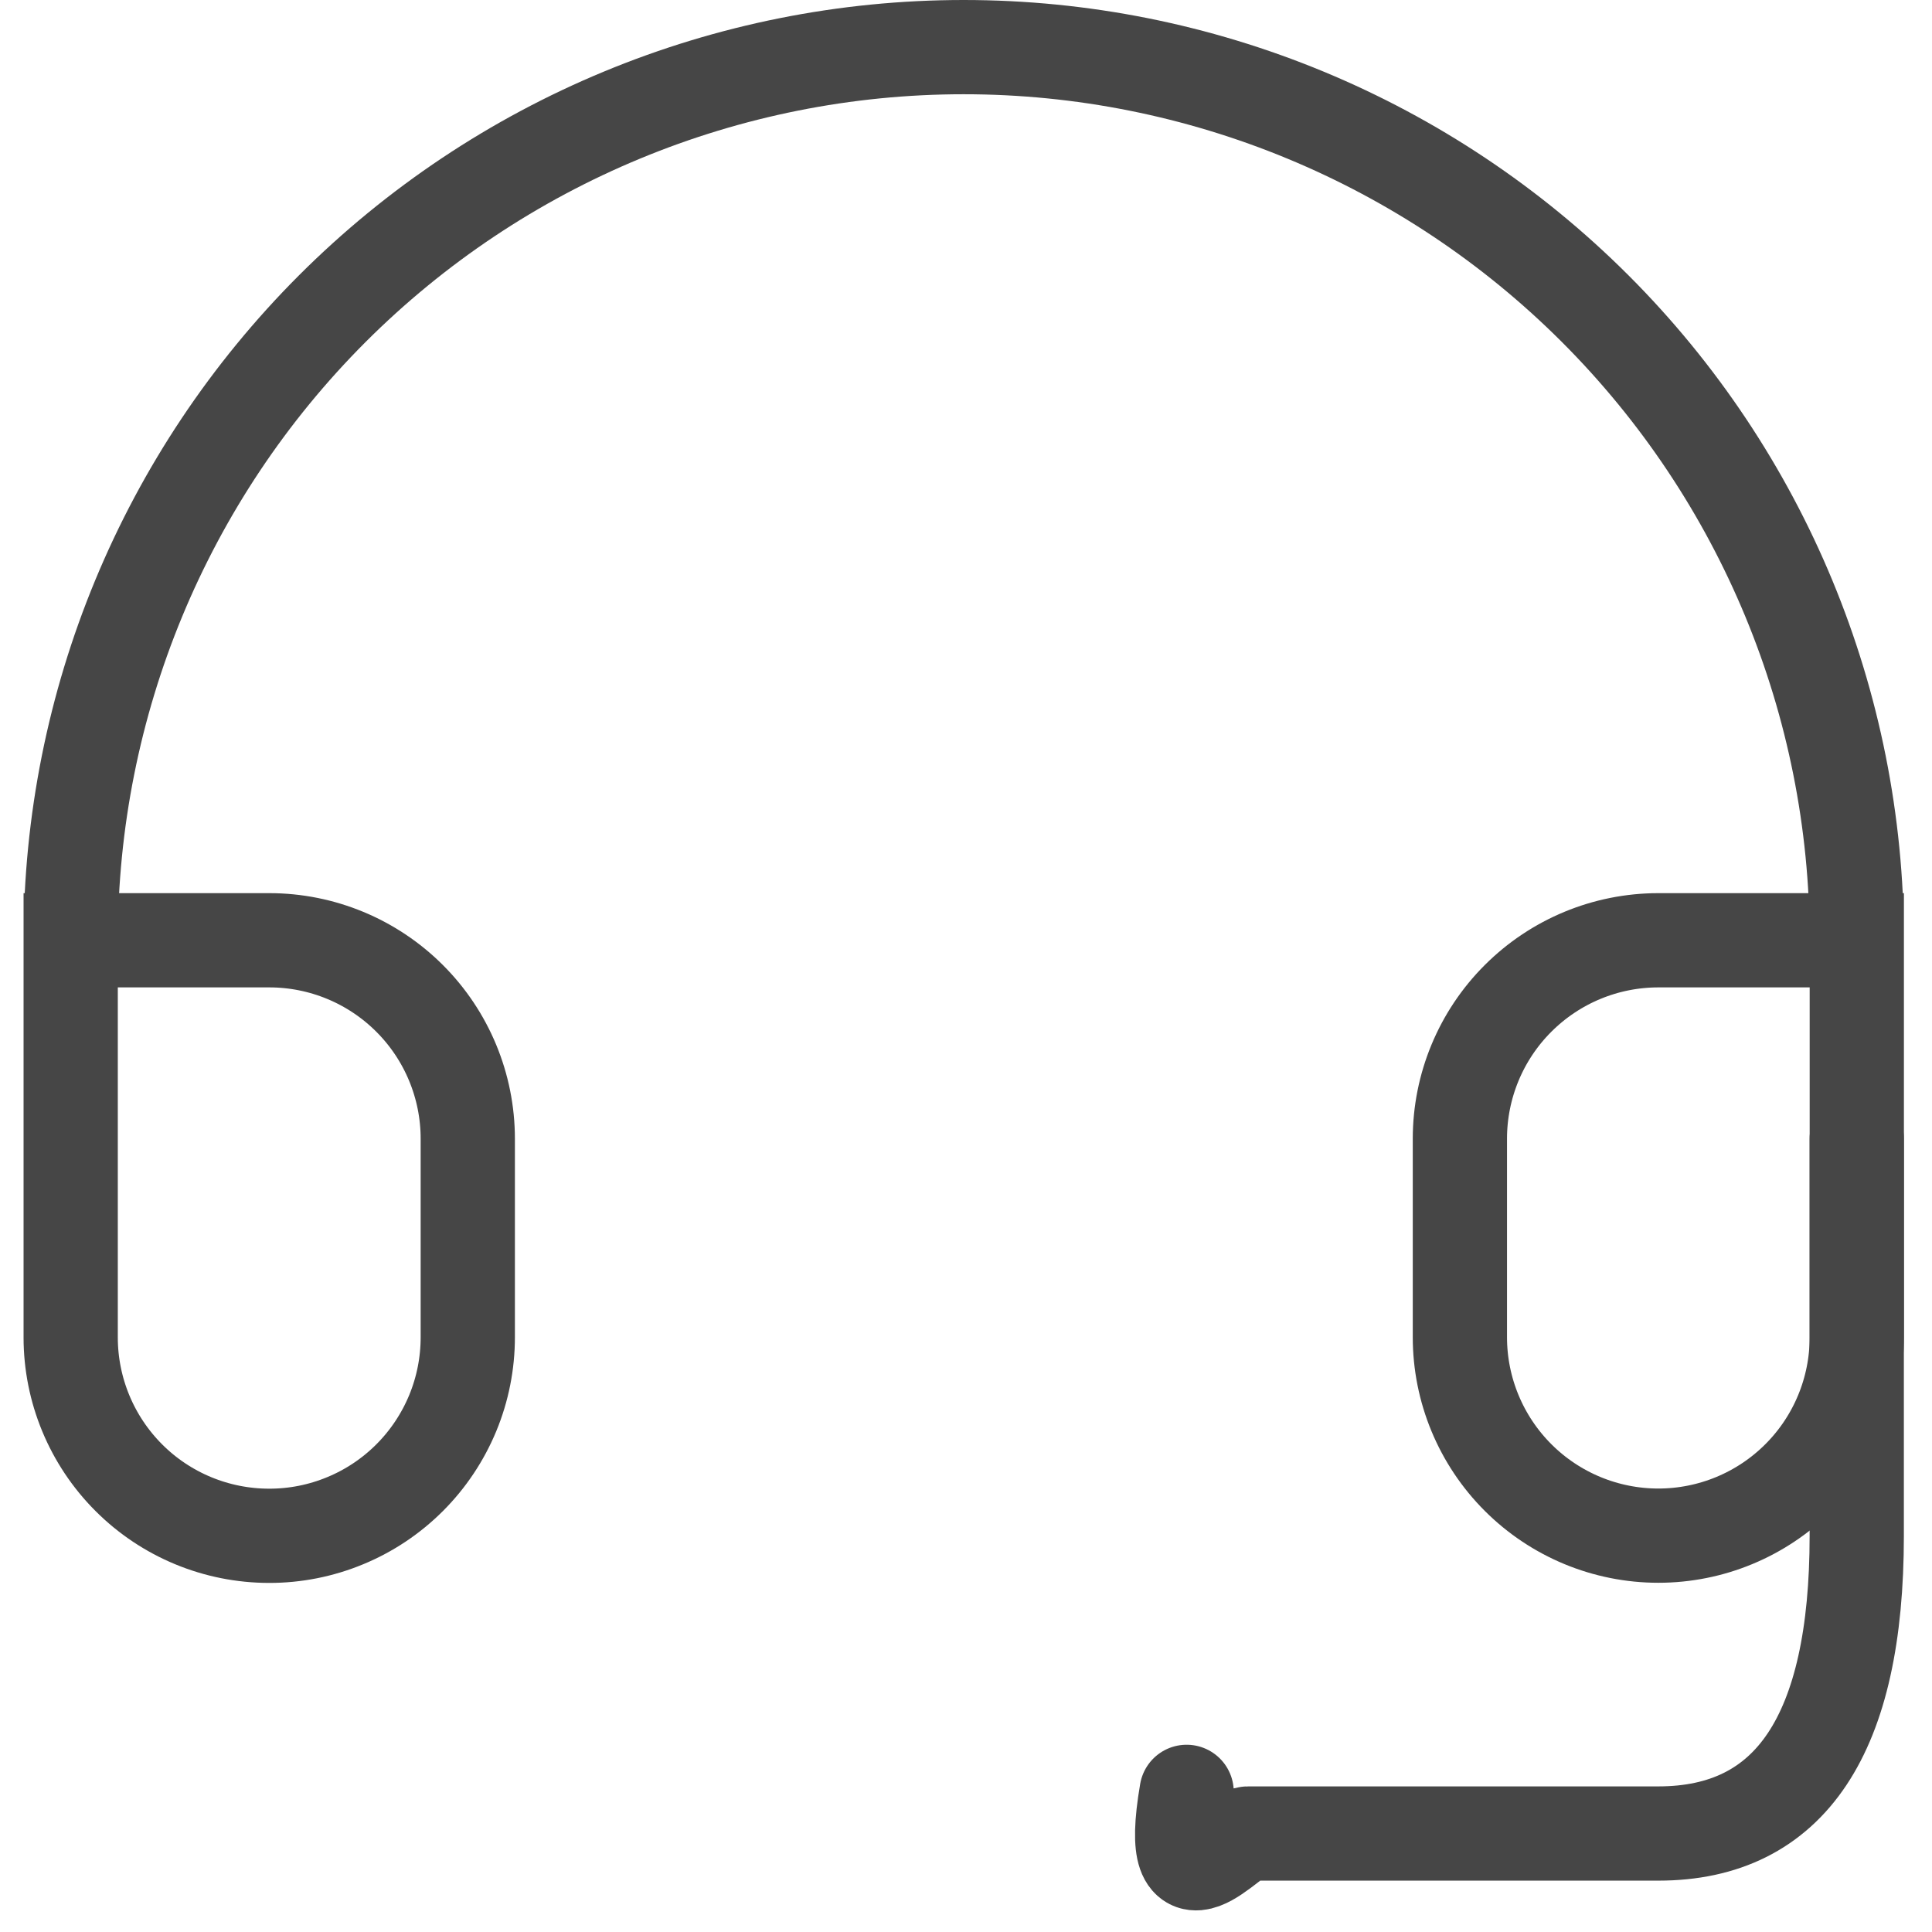
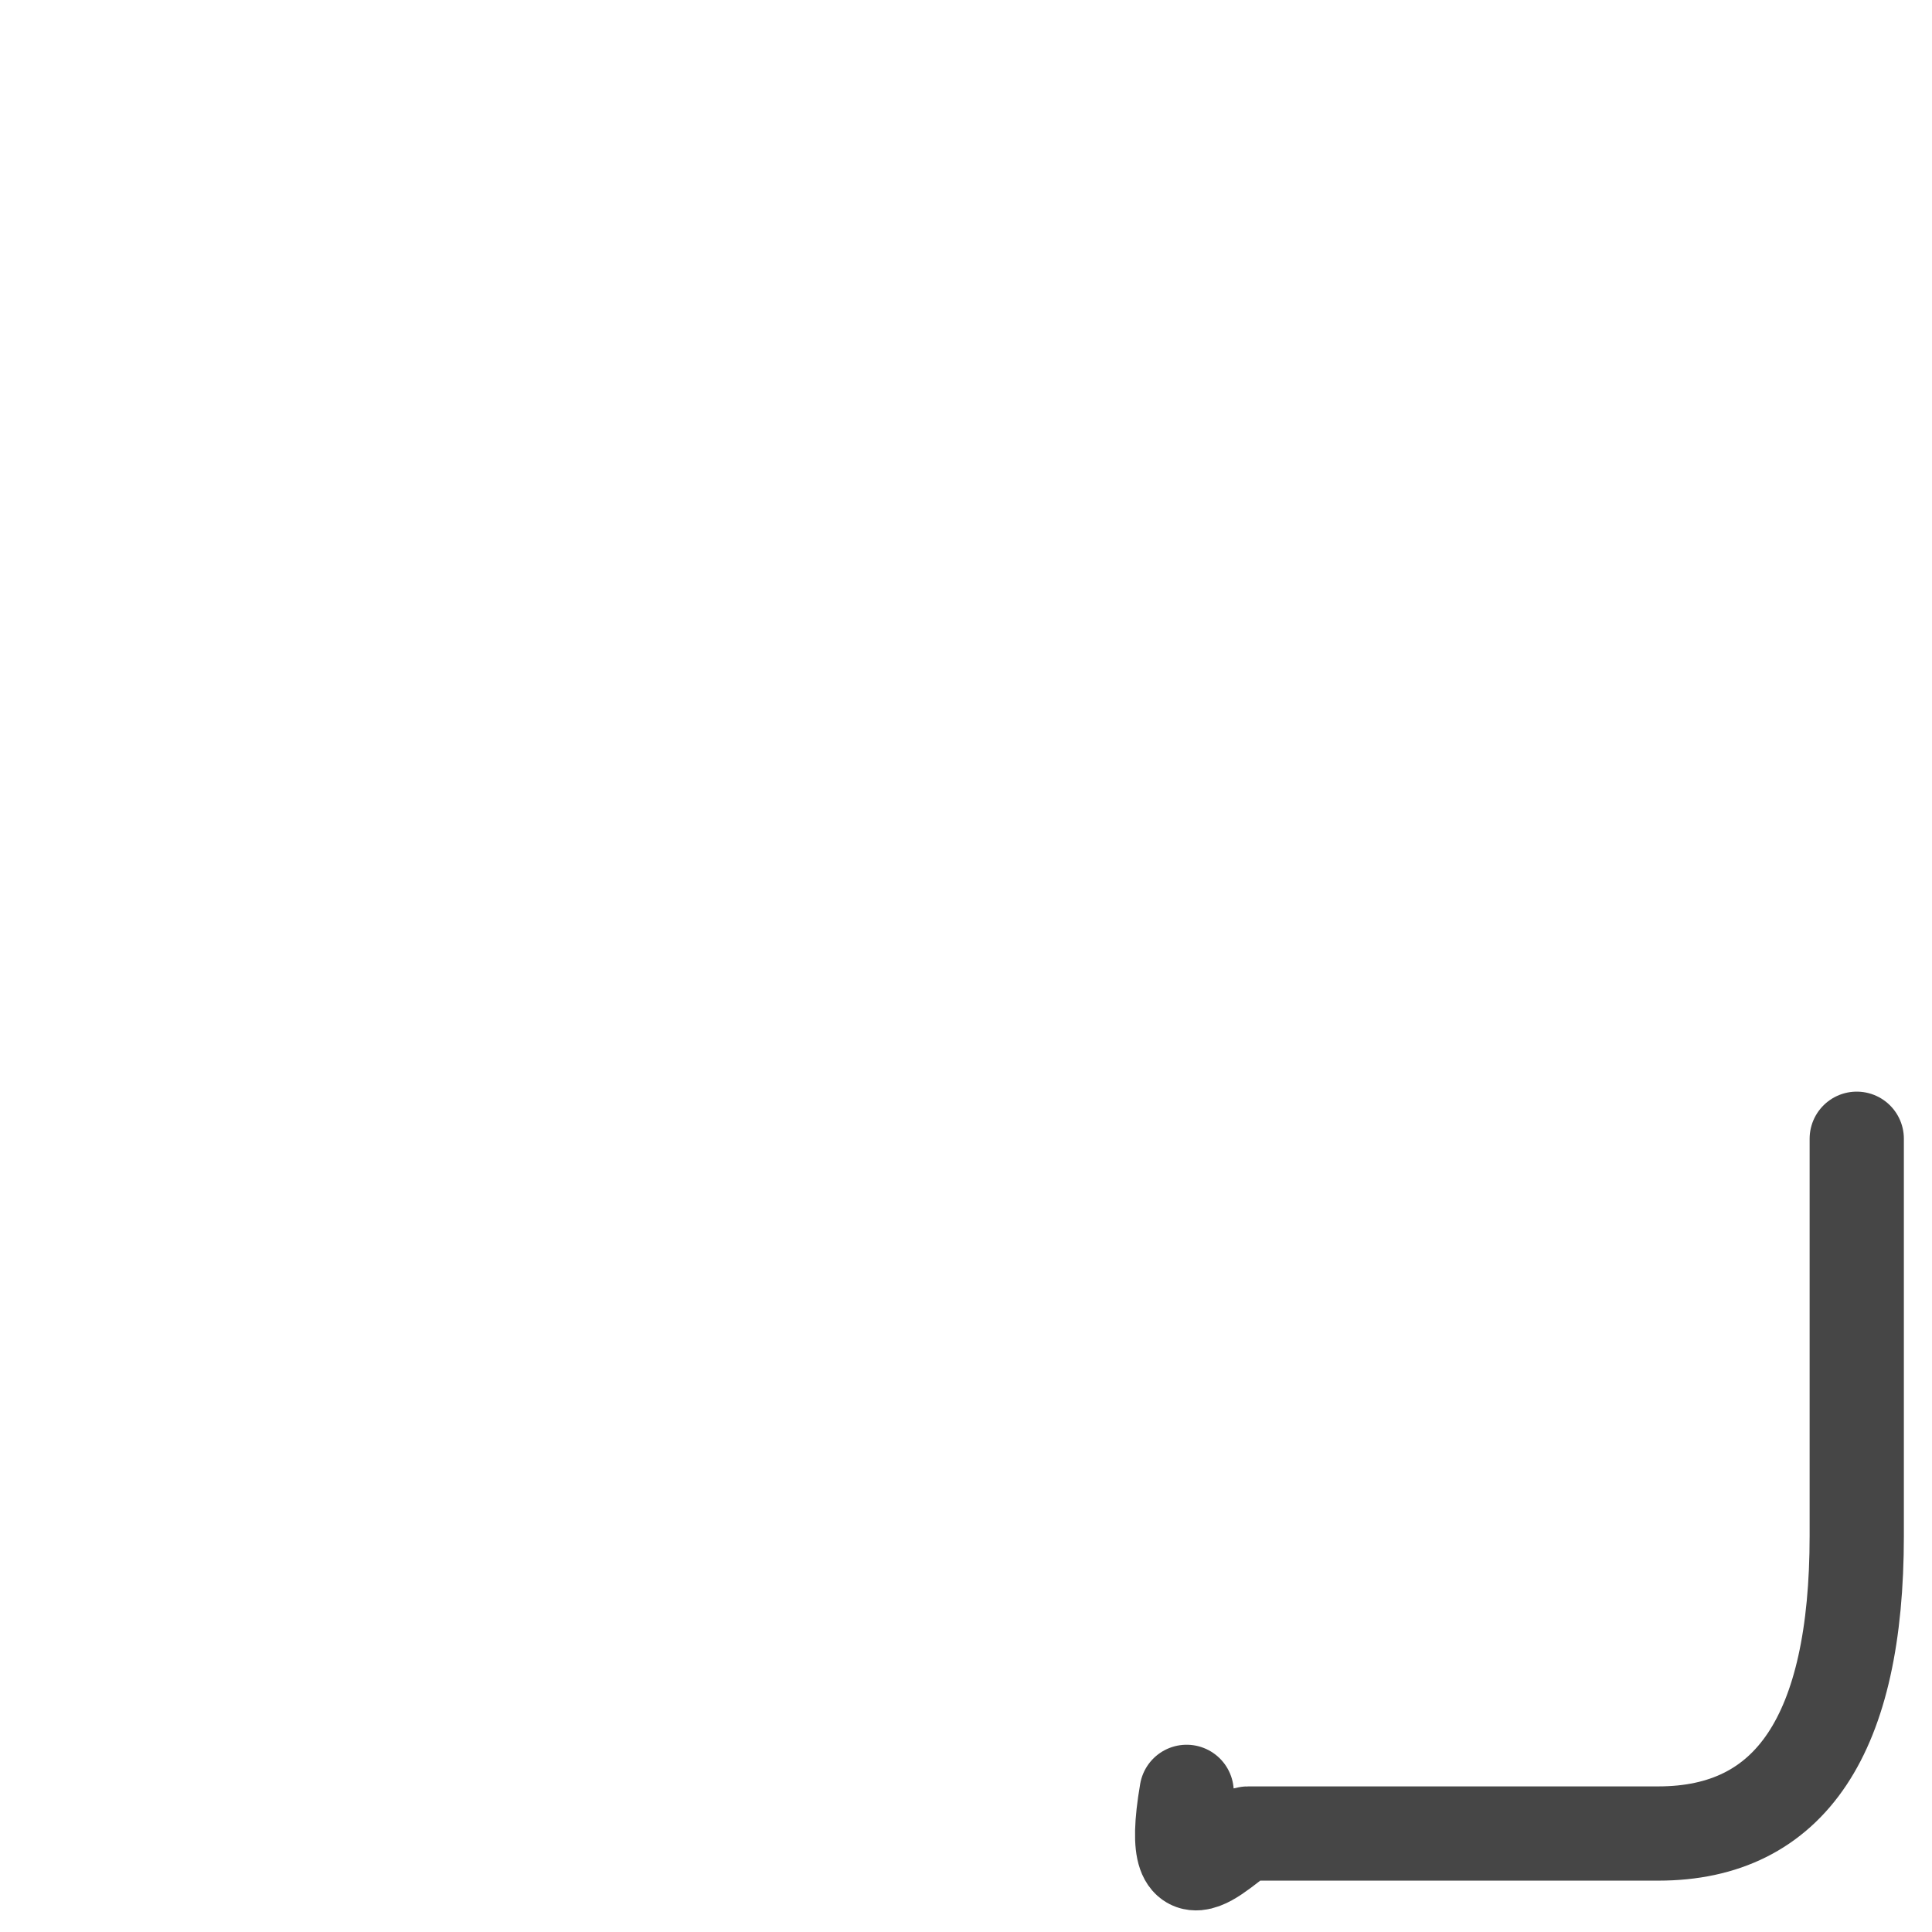
<svg xmlns="http://www.w3.org/2000/svg" width="41" height="41" viewBox="0 0 41 41" fill="none">
-   <path d="M39.404 19.954H35.193C34.076 19.954 33.005 20.398 32.215 21.188C31.425 21.977 30.981 23.049 30.981 24.166V28.377C30.981 29.494 31.425 30.565 32.215 31.355C33.005 32.145 34.076 32.589 35.193 32.589C36.31 32.589 37.381 32.145 38.171 31.355C38.961 30.565 39.404 29.494 39.404 28.377V19.95C39.404 14.924 37.407 10.104 33.852 6.55C30.297 2.996 25.477 1 20.45 1C15.424 1 10.604 2.998 7.05 6.552C3.496 10.107 1.5 14.928 1.5 19.954M1.5 19.954V28.381C1.5 29.498 1.944 30.569 2.734 31.359C3.523 32.149 4.595 32.592 5.712 32.592C6.265 32.593 6.814 32.484 7.325 32.272C7.837 32.061 8.302 31.75 8.693 31.359C9.085 30.967 9.395 30.502 9.607 29.991C9.819 29.479 9.927 28.931 9.927 28.377V24.166C9.927 23.049 9.483 21.977 8.693 21.188C7.903 20.398 6.832 19.954 5.715 19.954H1.5Z" stroke="#464646" stroke-width="2" stroke-linecap="square" />
  <path d="M39.403 24.166V32.592C39.403 36.804 37.999 38.91 35.192 38.91H26.482C26.158 38.91 24.706 40.808 25.182 38.026" stroke="#464646" stroke-width="2" stroke-linecap="round" />
</svg>